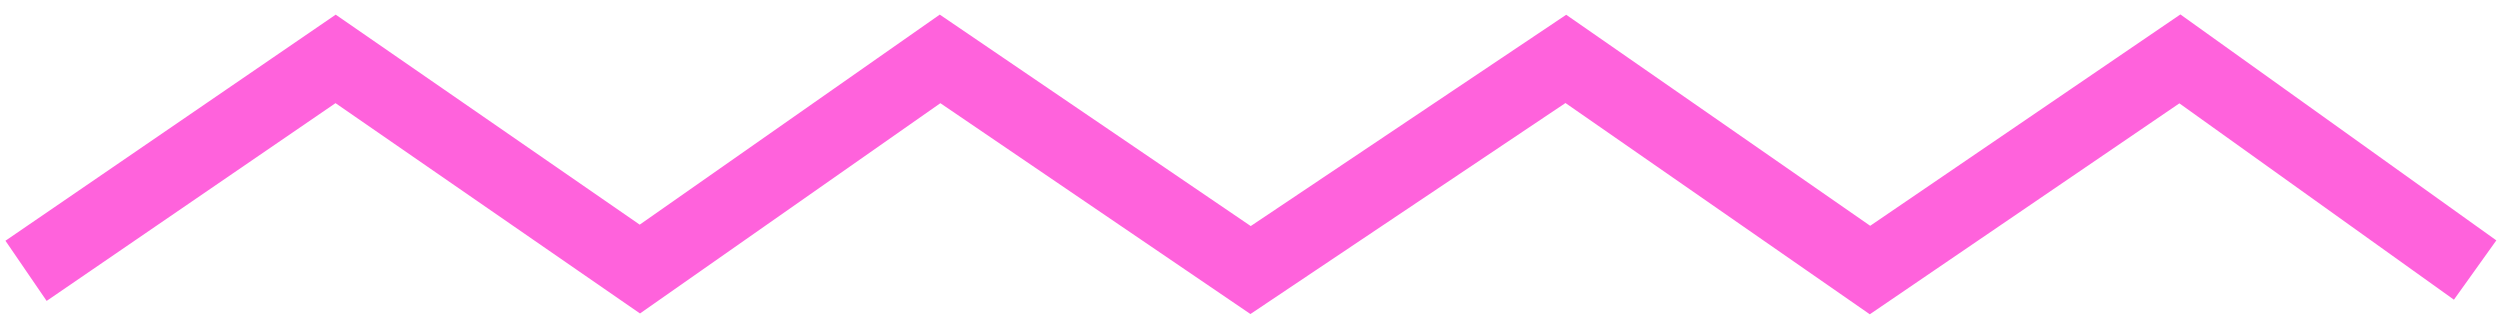
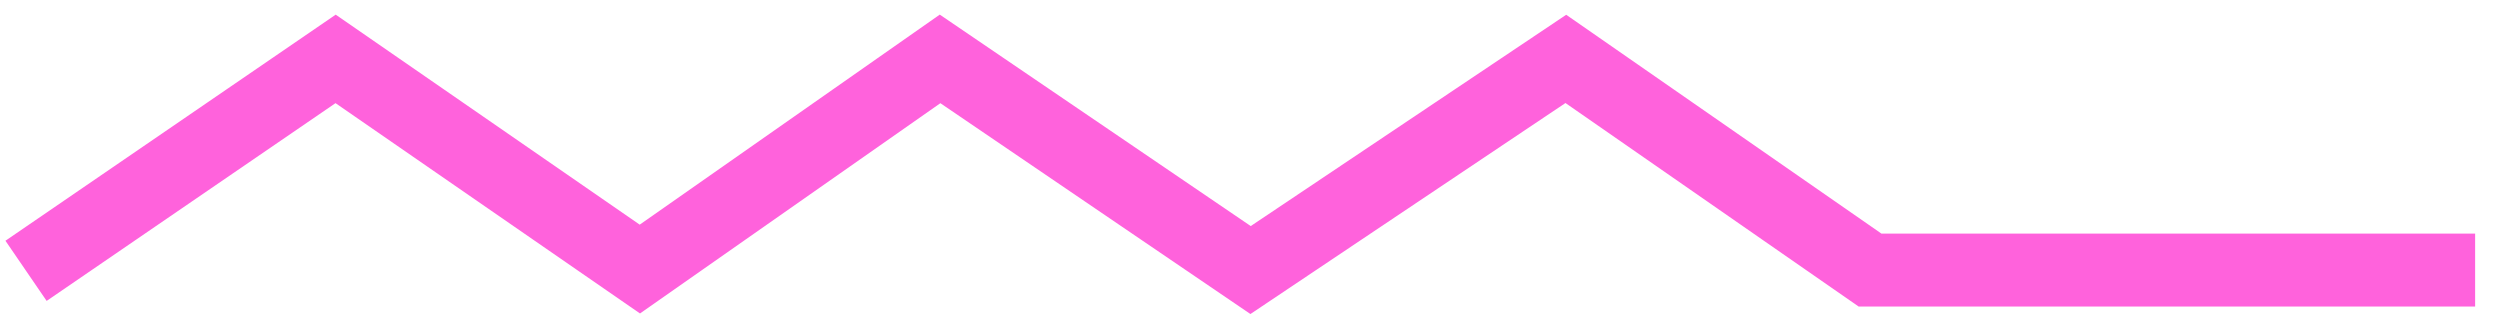
<svg xmlns="http://www.w3.org/2000/svg" width="120" height="16" viewBox="0 0 120 16" fill="none">
-   <path d="M1.25 13L16.109 2.827L30.713 12.915L45.123 2.827L60.028 12.962L75.16 2.827L89.76 12.962L104.634 2.827L118.806 12.962" stroke="#FF62DC" stroke-width="3.5" />
+   <path d="M1.25 13L16.109 2.827L30.713 12.915L45.123 2.827L60.028 12.962L75.16 2.827L89.76 12.962L118.806 12.962" stroke="#FF62DC" stroke-width="3.5" />
</svg>